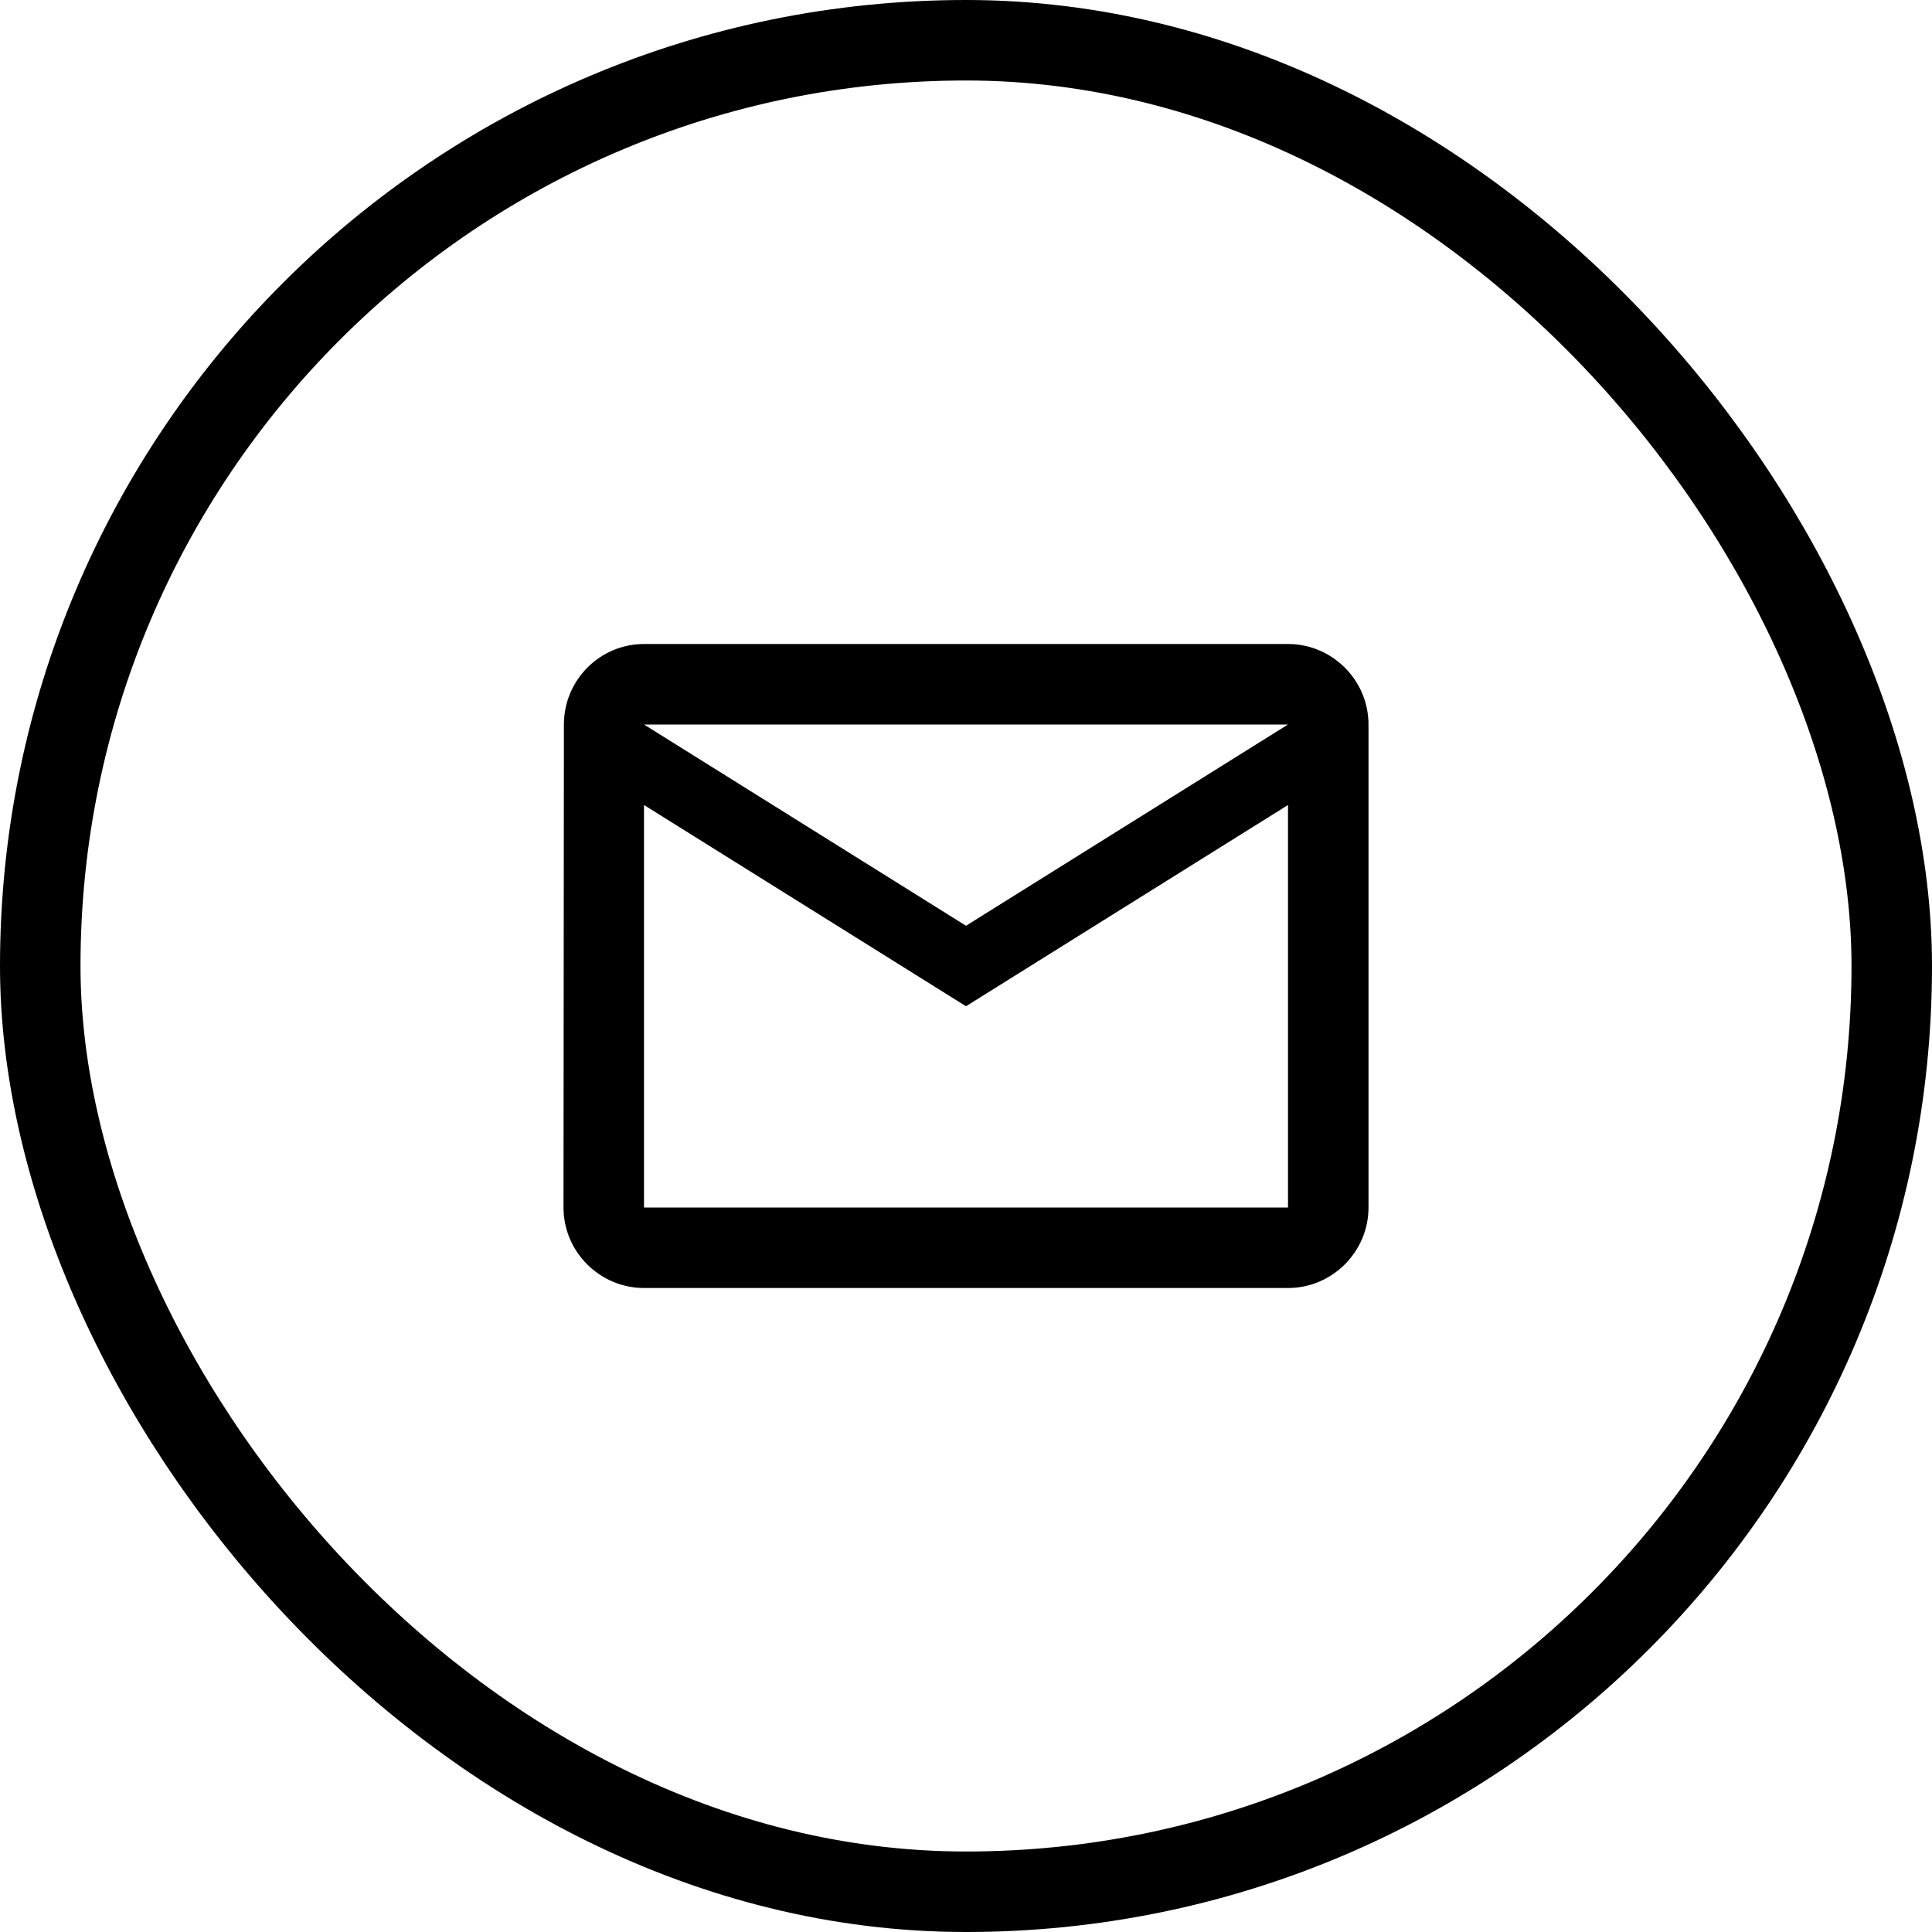
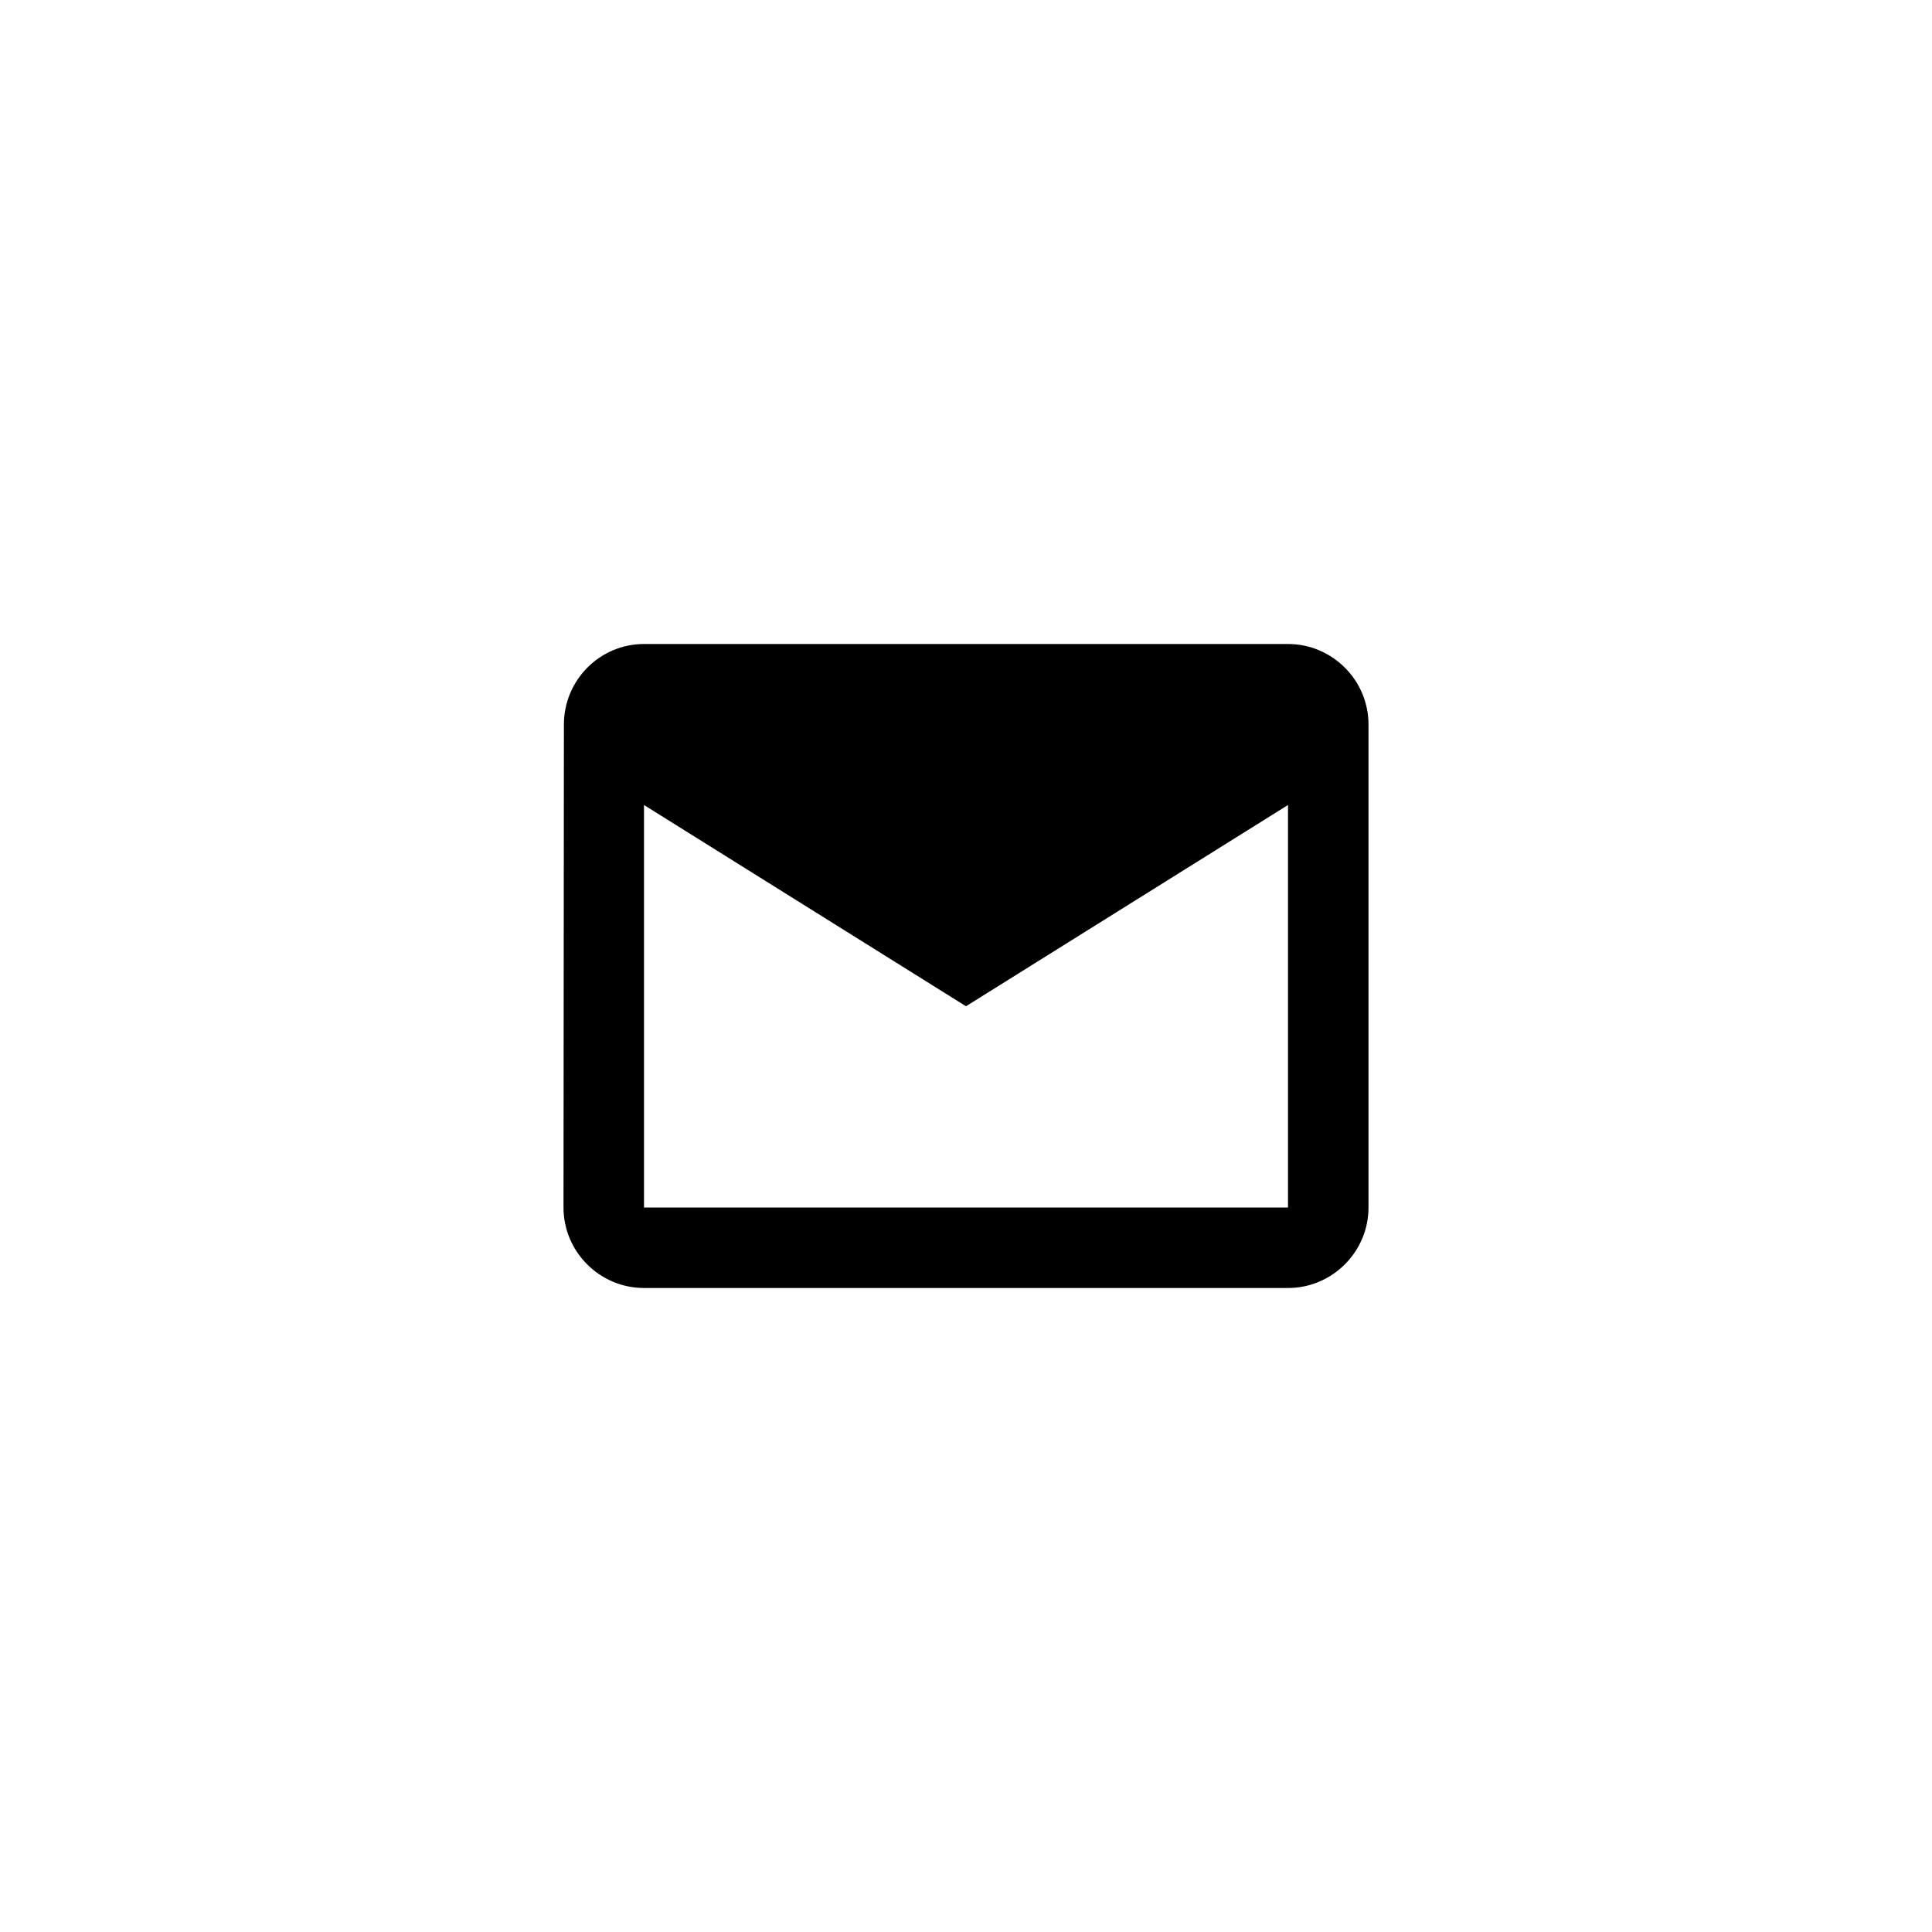
<svg xmlns="http://www.w3.org/2000/svg" width="48" height="48" viewBox="0 0 48 48" fill="none">
-   <path d="M32 16H16C14.9 16 14.01 16.9 14.01 18L14 30C14 31.1 14.9 32 16 32H32C33.1 32 34 31.1 34 30V18C34 16.9 33.1 16 32 16ZM32 30H16V20L24 25L32 20V30ZM24 23L16 18H32L24 23Z" fill="black" />
-   <rect x="1" y="1" width="46" height="46" rx="23" stroke="black" stroke-width="2" />
+   <path d="M32 16H16C14.9 16 14.01 16.9 14.01 18L14 30C14 31.1 14.9 32 16 32H32C33.1 32 34 31.1 34 30V18C34 16.9 33.1 16 32 16ZM32 30H16V20L24 25L32 20V30ZM24 23L16 18L24 23Z" fill="black" />
</svg>